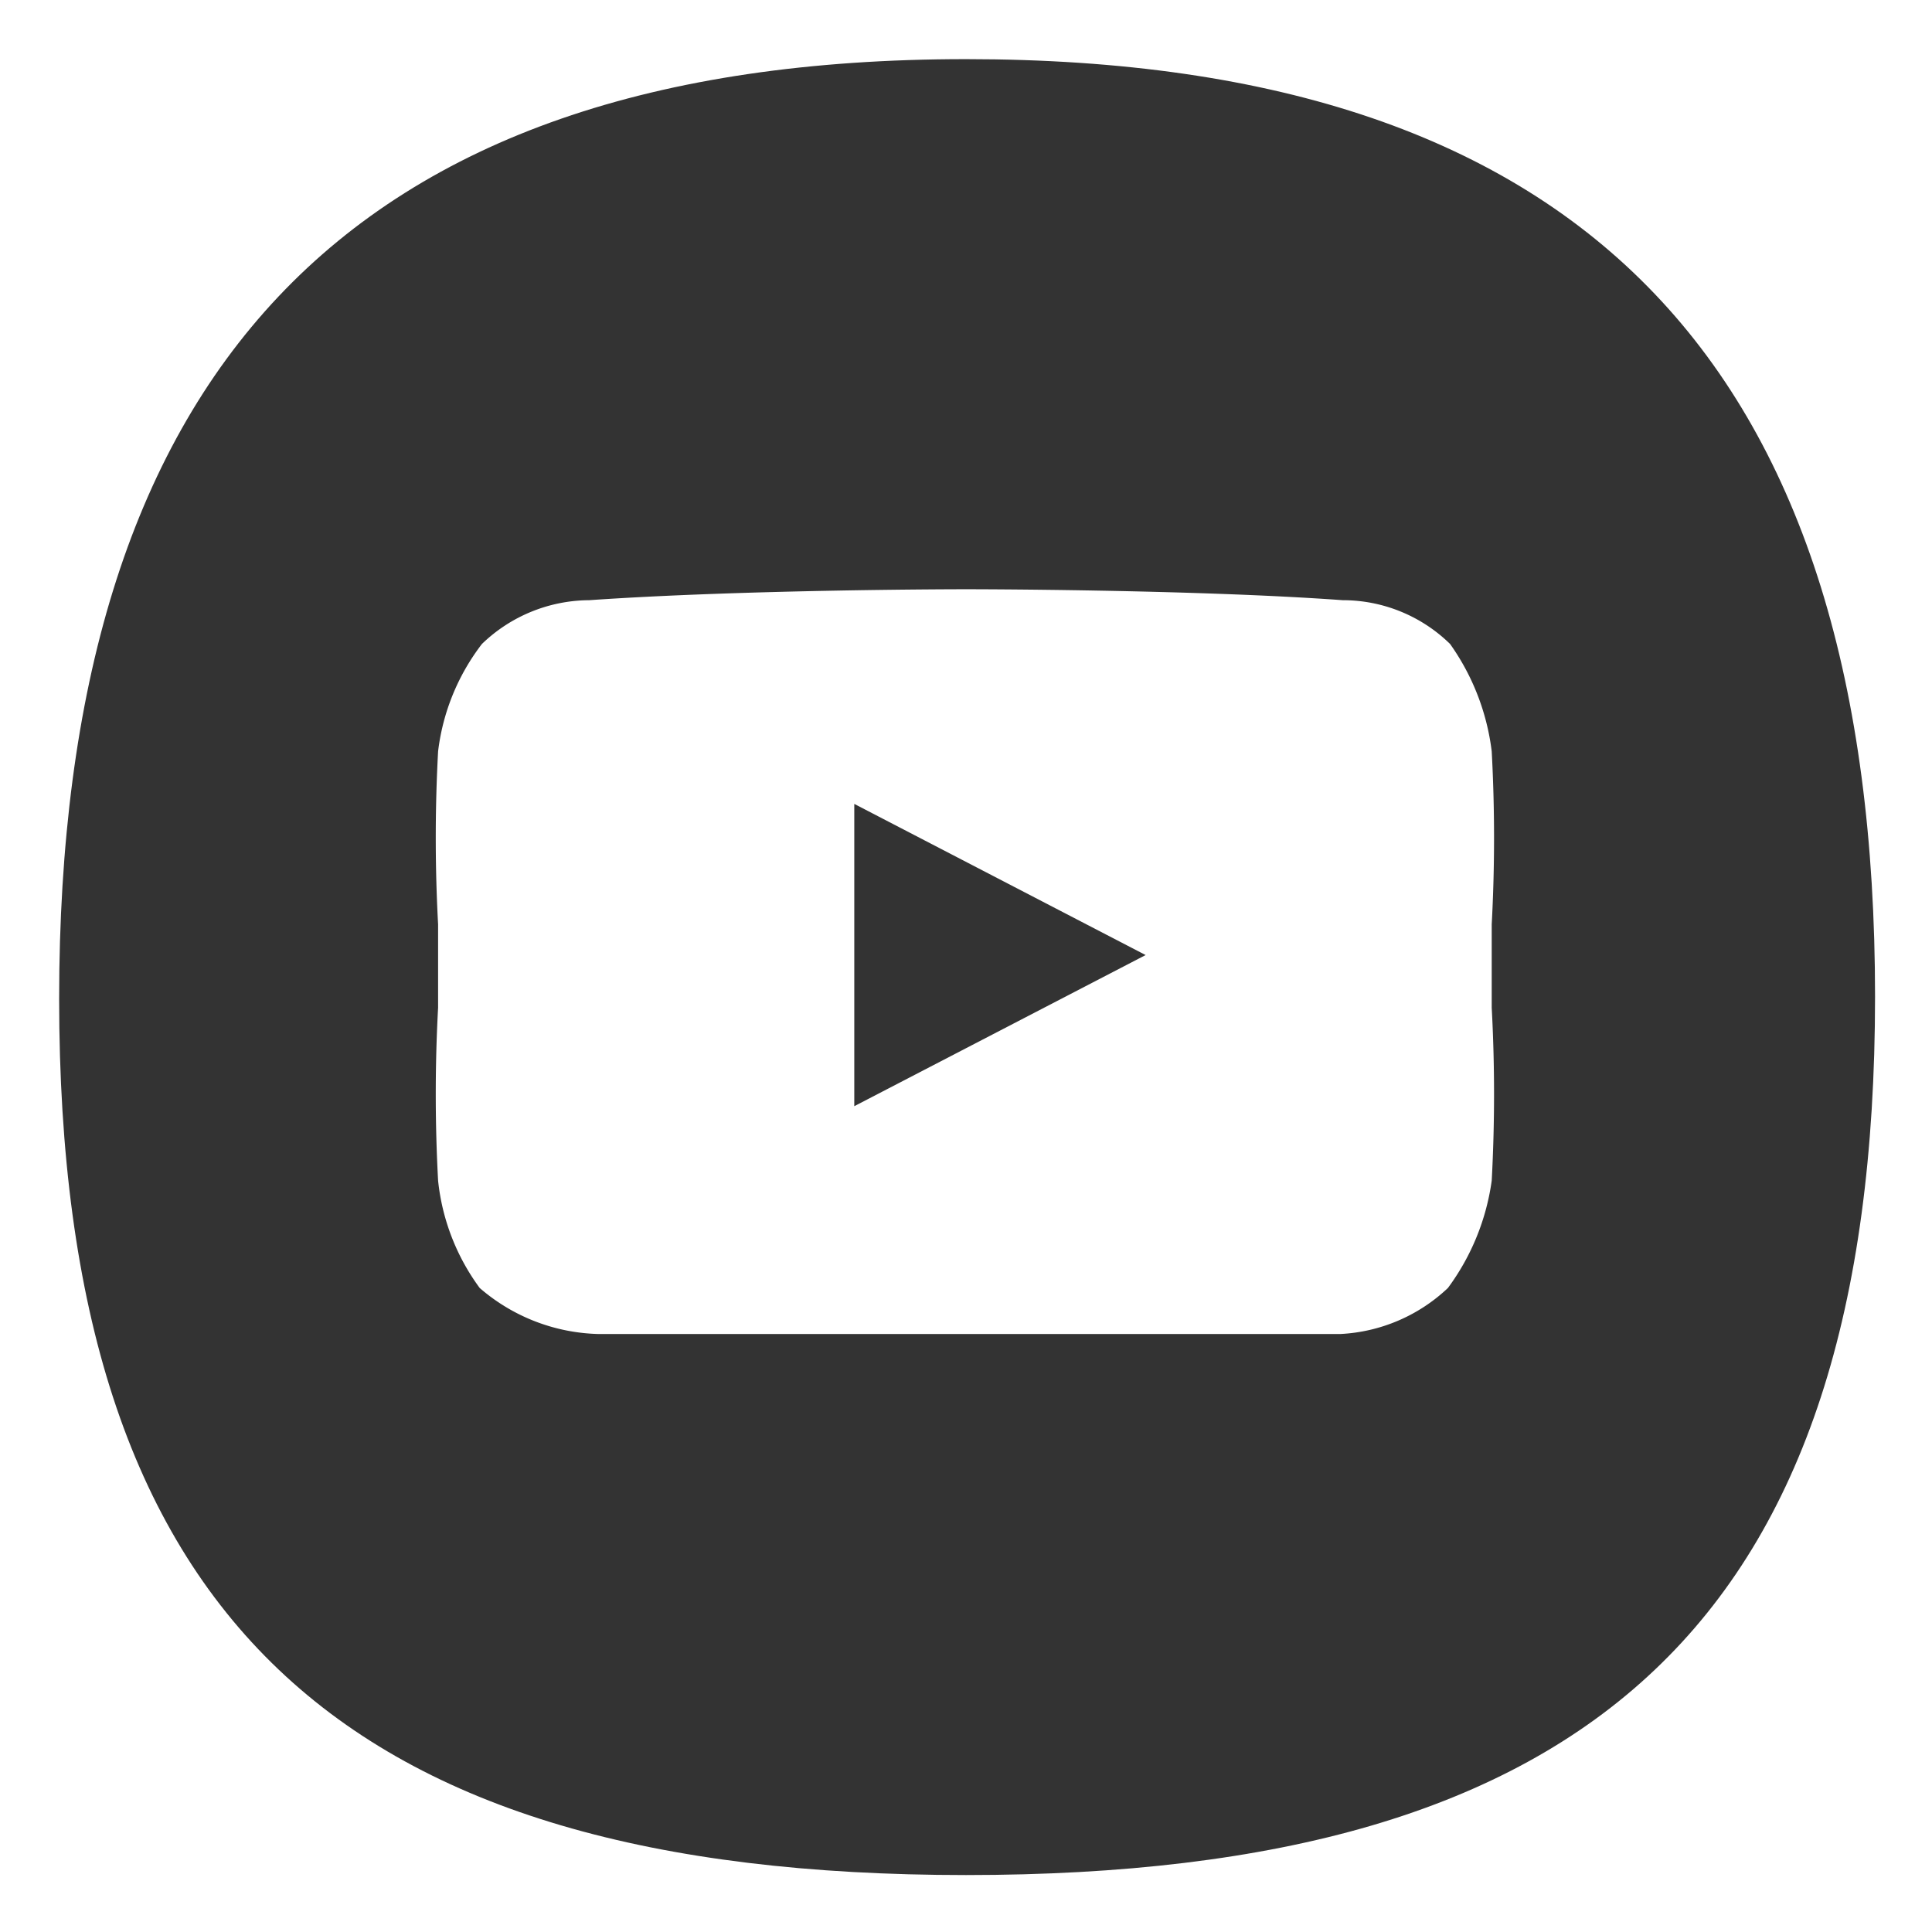
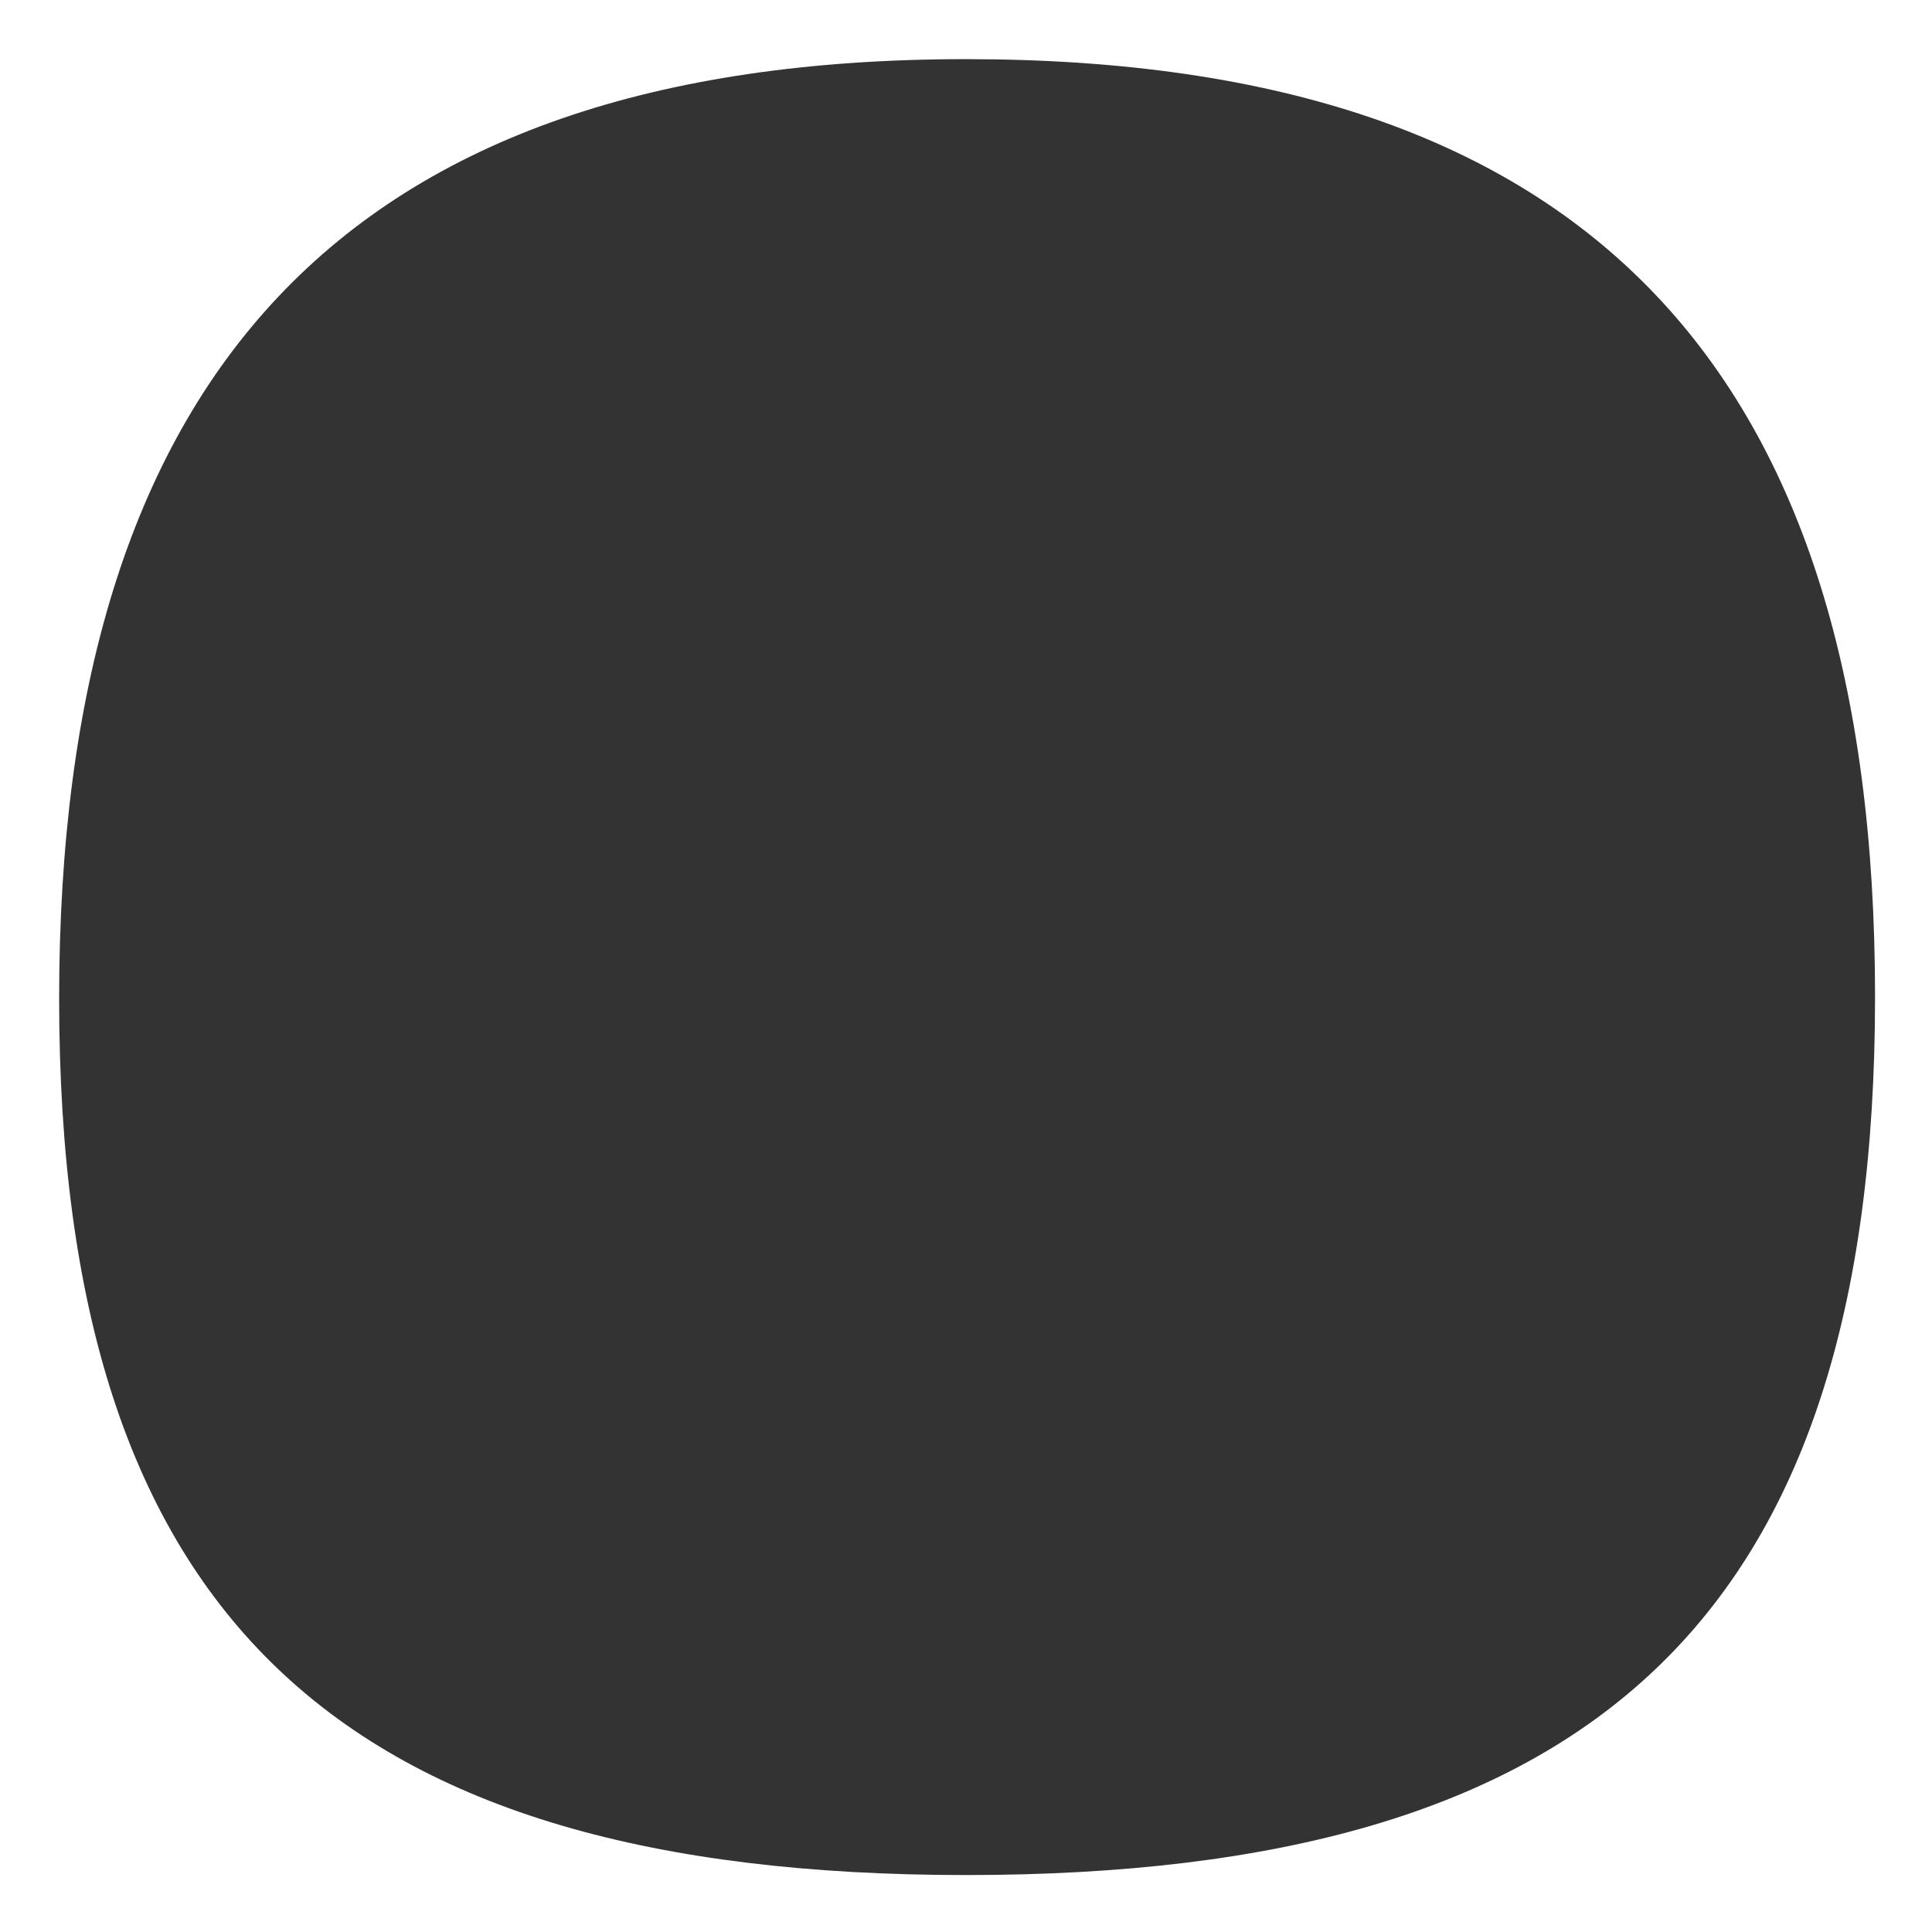
<svg xmlns="http://www.w3.org/2000/svg" viewBox="0 0 8.82 8.82">
  <rect x="0" y="0" width="8.82" height="8.82" fill="#333333" stroke="none" />
  <defs>
    <style>.cls-1{fill:#fff;}</style>
  </defs>
  <g id="Calque_2" data-name="Calque 2">
    <g id="Calque_1-2" data-name="Calque 1">
      <path class="cls-1" d="M0,0V8.82H8.82V0ZM4.41,8.56c-2.85,0-4.14-1.17-4.14-4S1.56.27,4.41.27,8.56,1.7,8.56,4.55,7.26,8.56,4.41,8.56Z" />
-       <path class="cls-1" d="M6.62,2.94a.7.7,0,0,0-.49-.2c-.69-.05-1.72-.05-1.72-.05h0s-1,0-1.72.05a.71.71,0,0,0-.49.2A1,1,0,0,0,2,3.43a7.33,7.33,0,0,0,0,.79V4.6a7.33,7.33,0,0,0,0,.79,1,1,0,0,0,.19.49.86.86,0,0,0,.54.21c.4,0,1.67,0,1.67,0s1,0,1.72,0a.77.77,0,0,0,.49-.21,1.07,1.07,0,0,0,.2-.49,7.33,7.33,0,0,0,0-.79V4.22a7.33,7.33,0,0,0,0-.79A1.07,1.07,0,0,0,6.62,2.94ZM3.9,5.05V3.67l1.33.69Z" />
    </g>
  </g>
</svg>